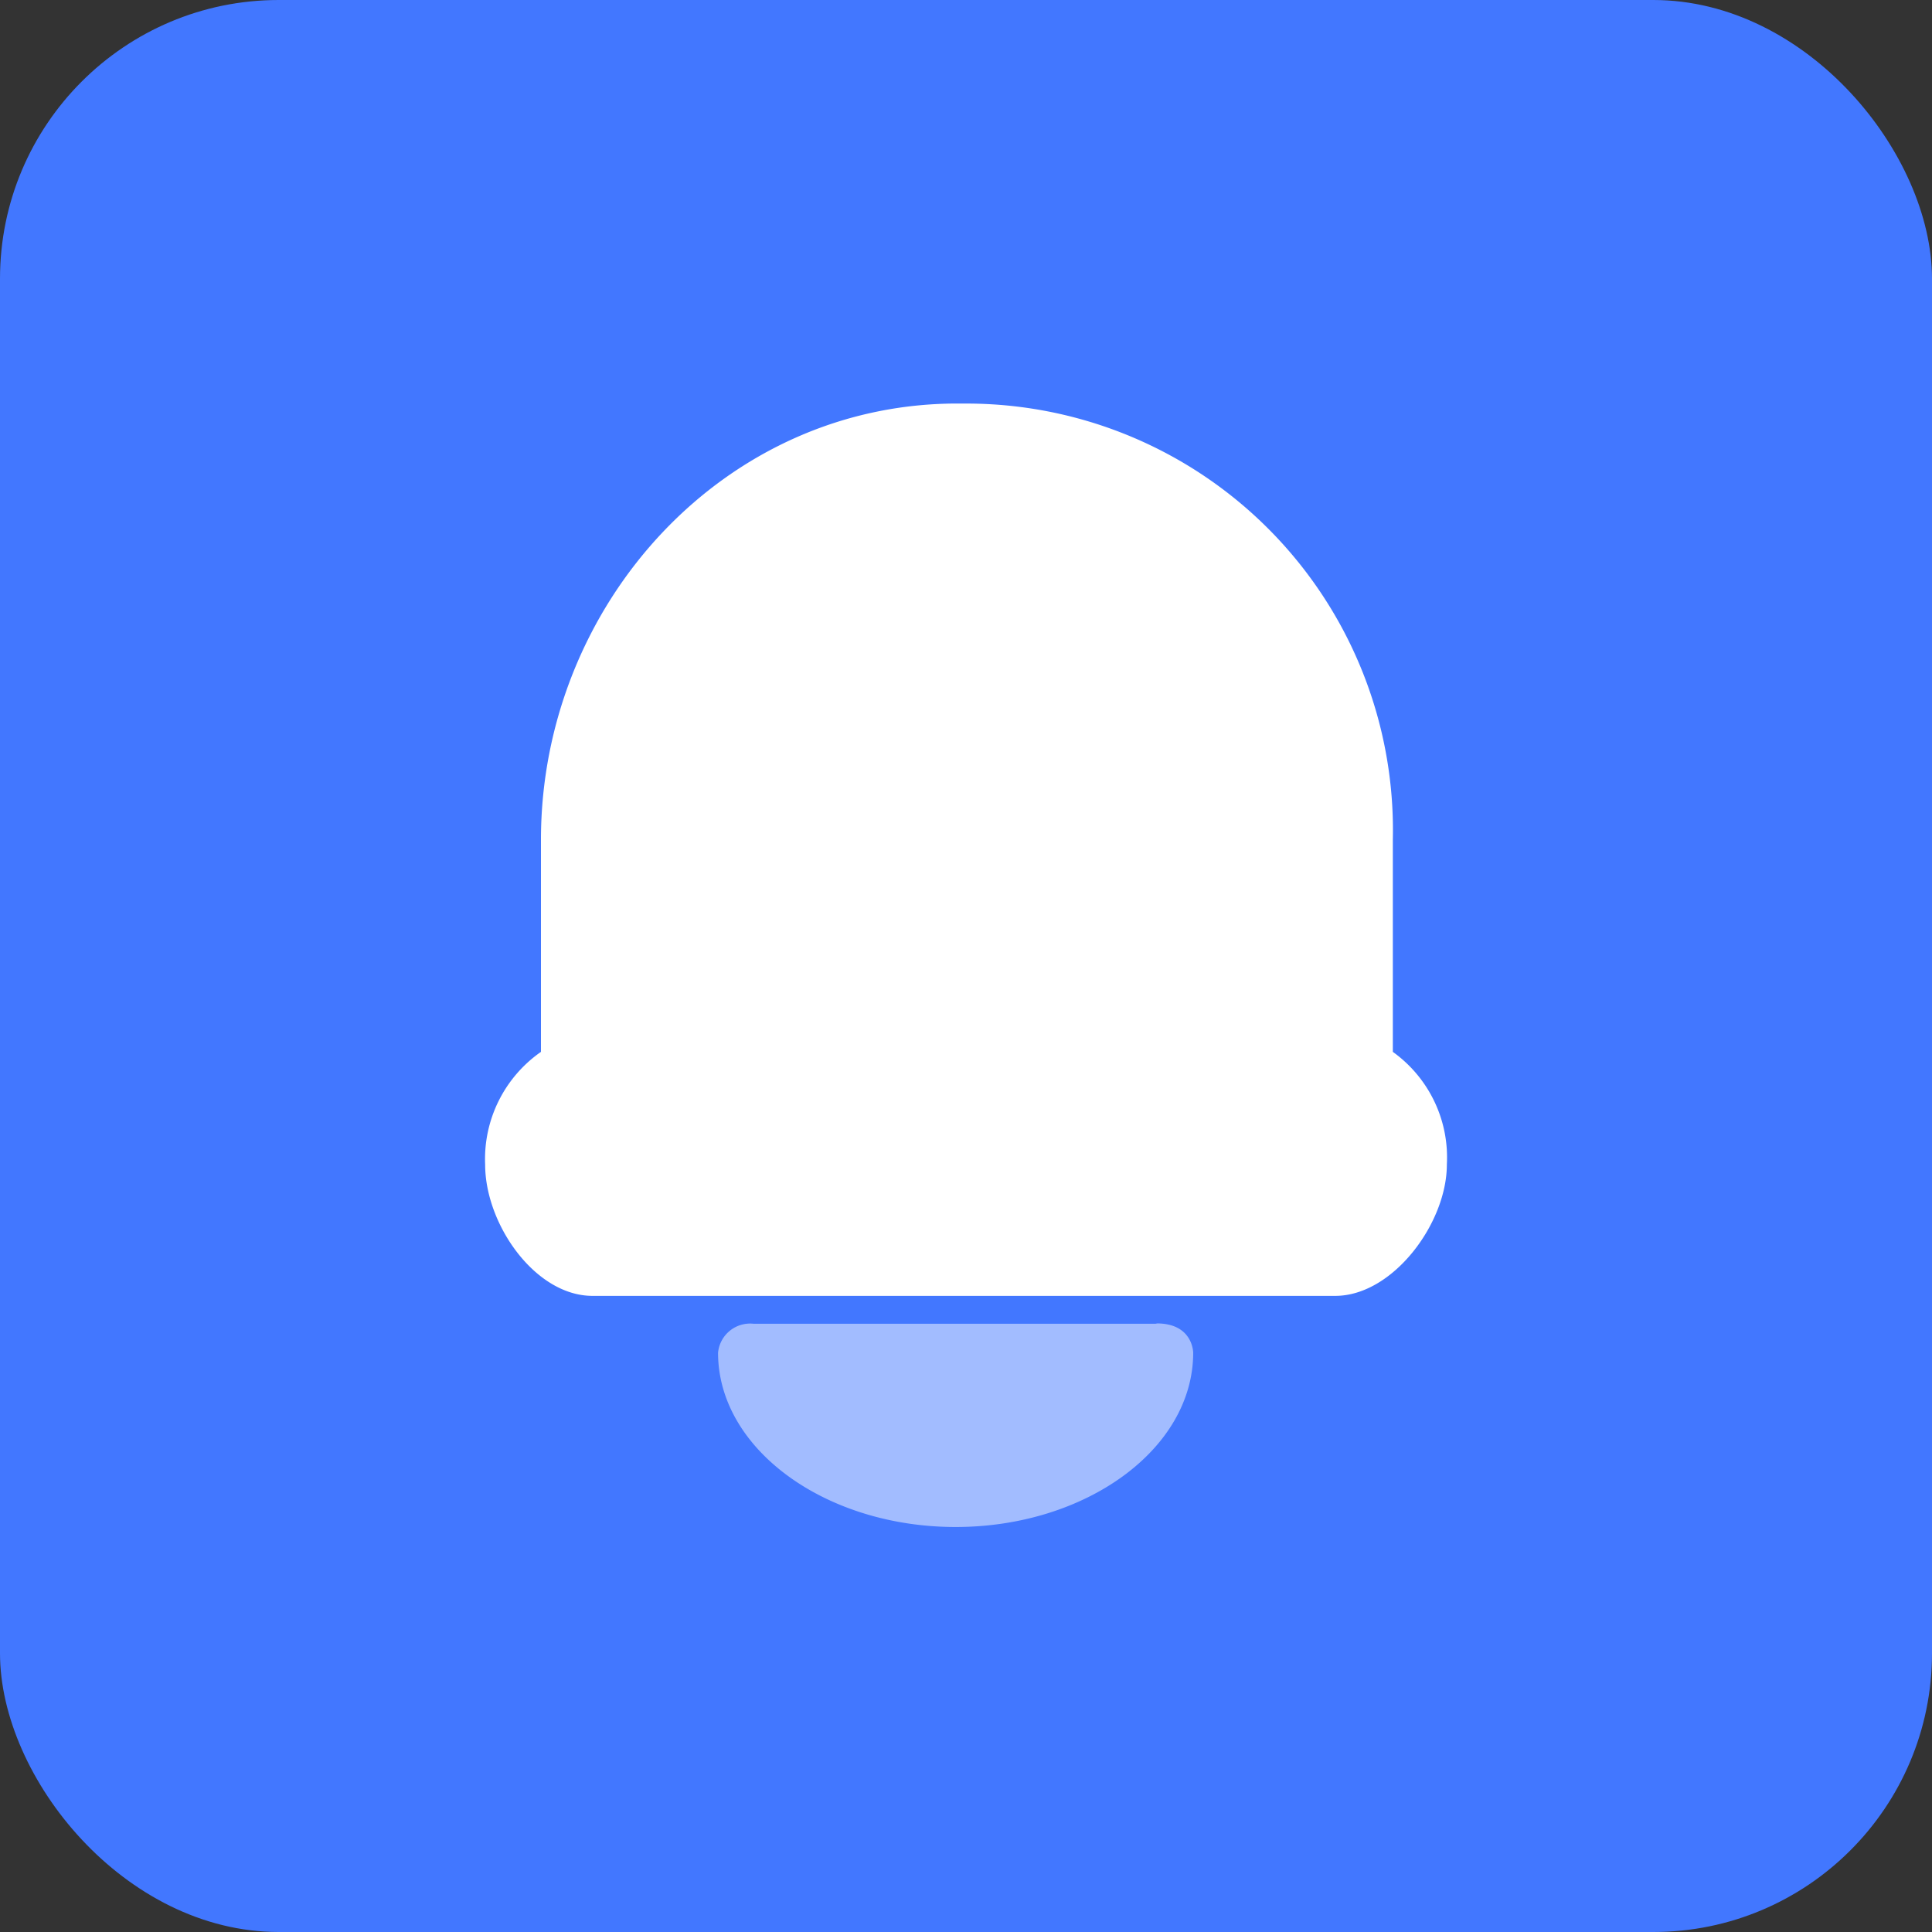
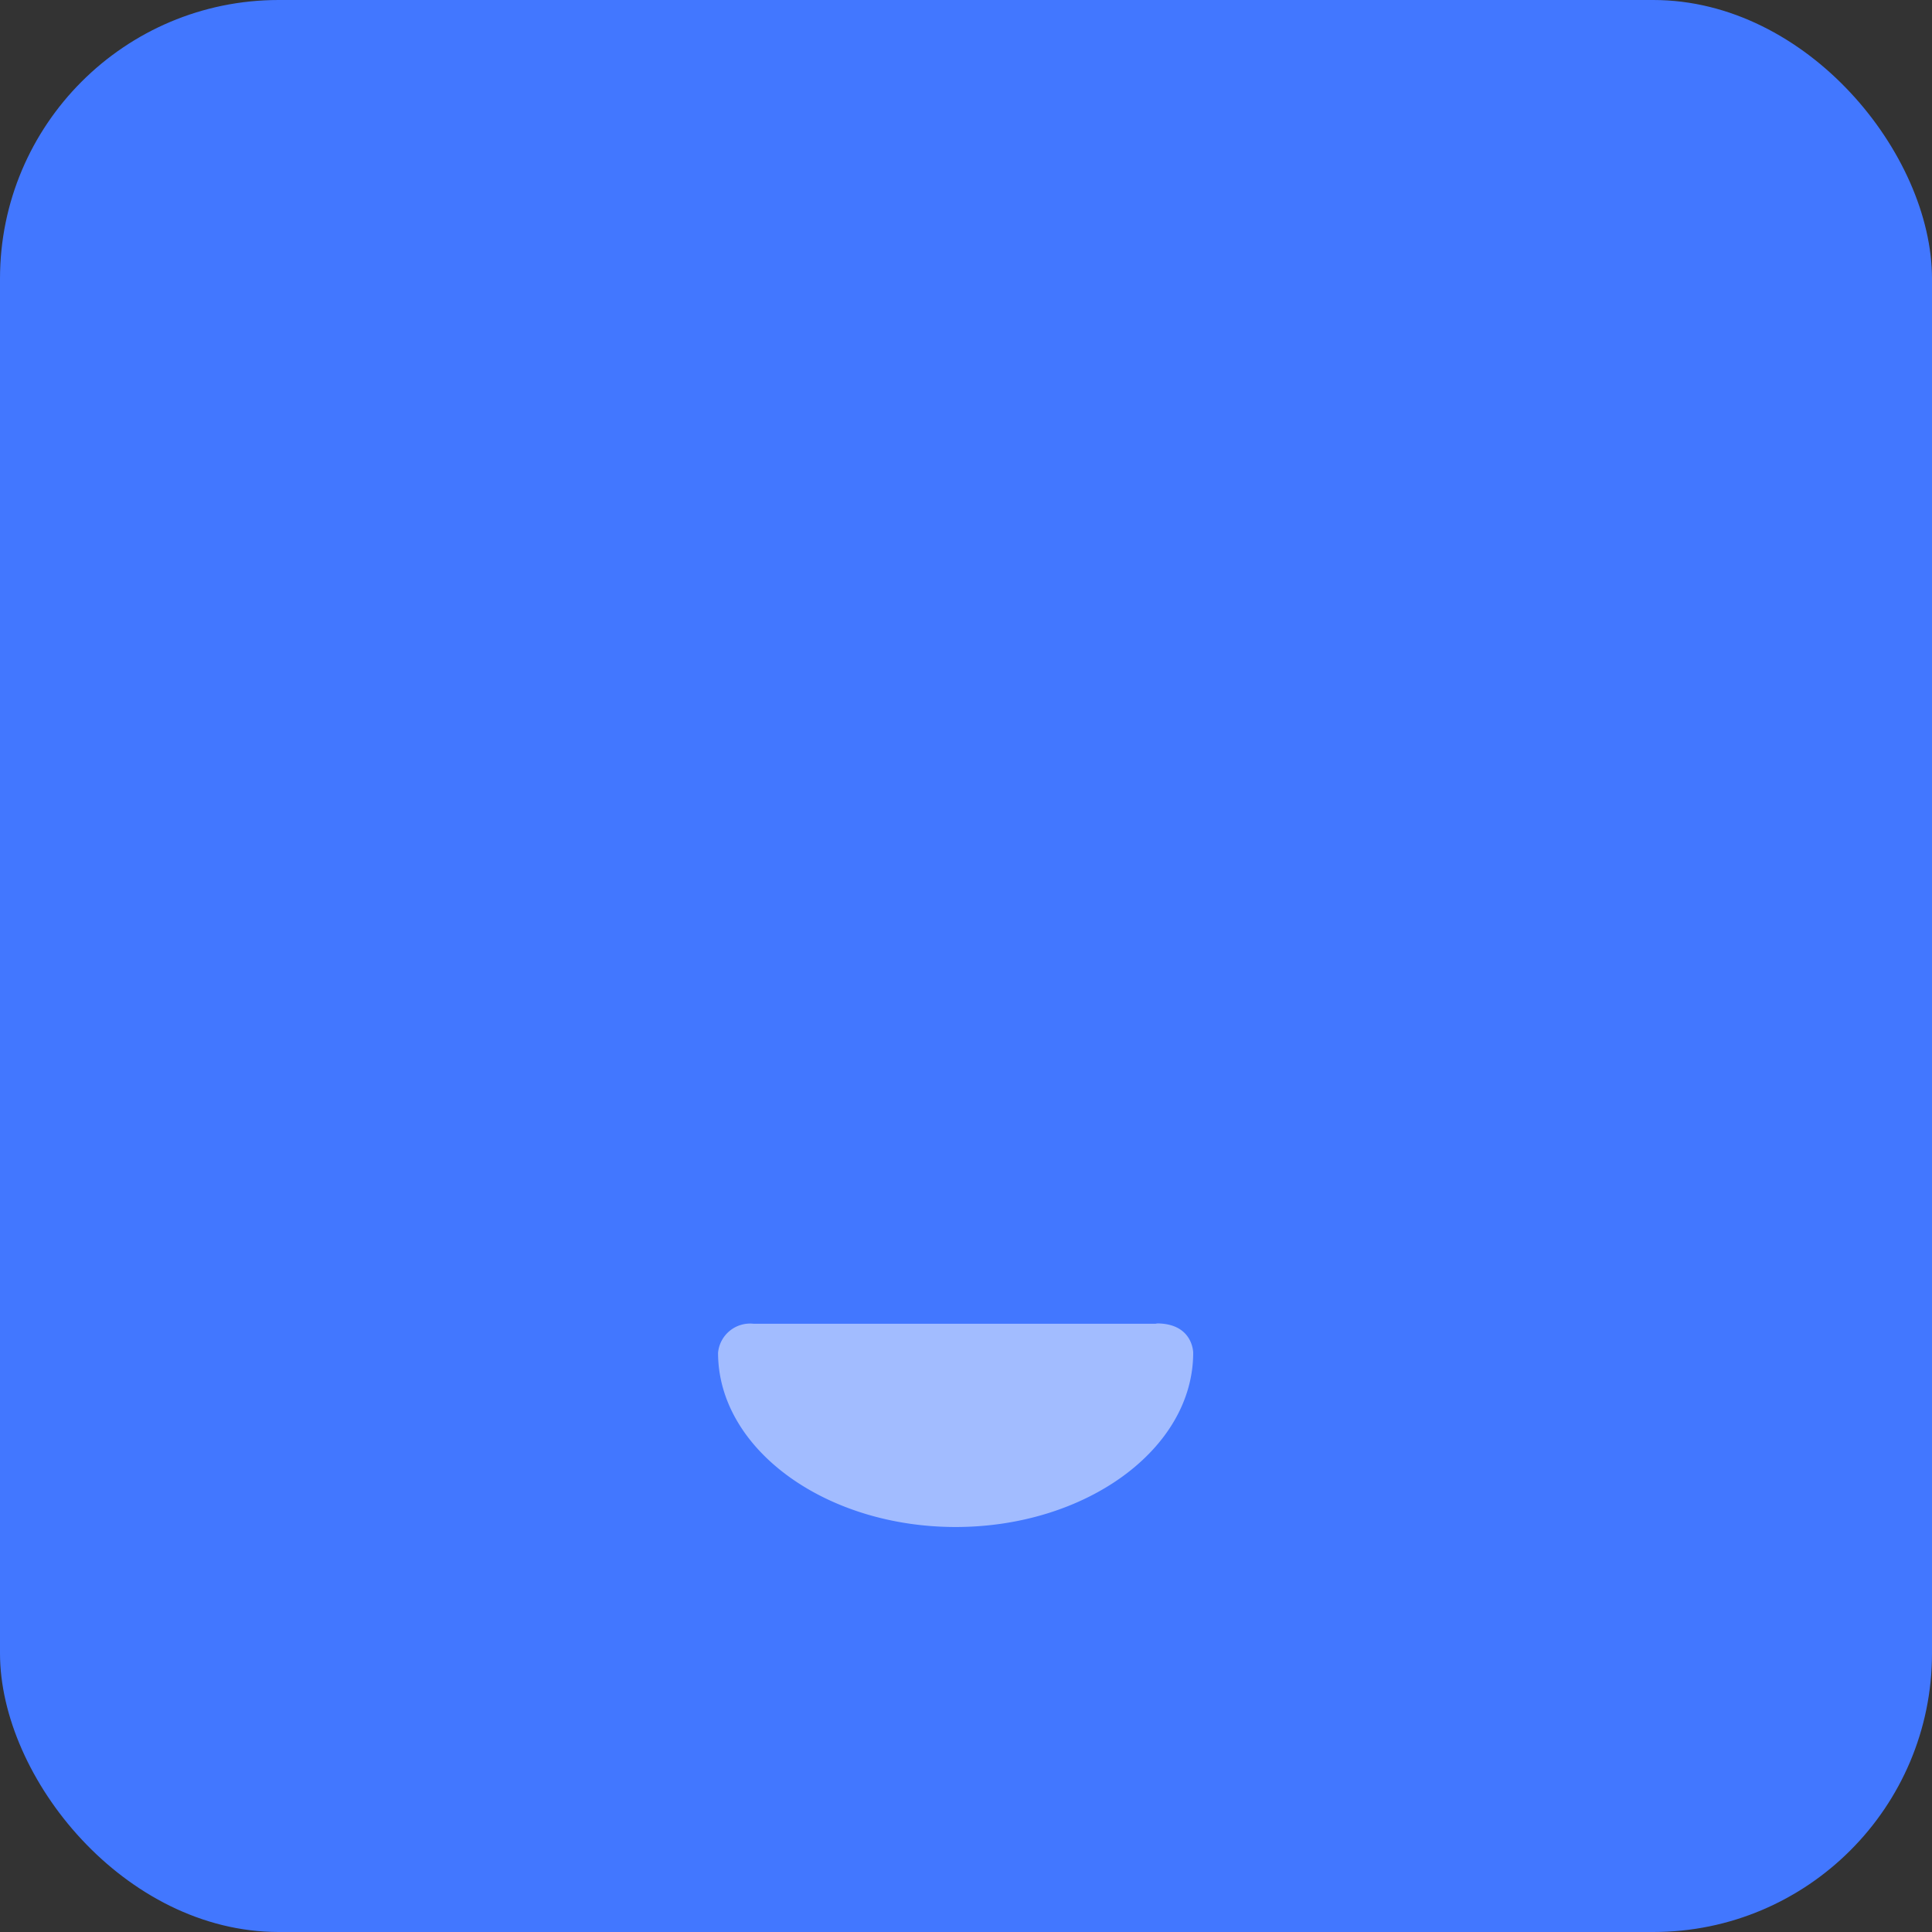
<svg xmlns="http://www.w3.org/2000/svg" viewBox="0 0 54 54">
  <rect x="0" y="0" width="54" height="54" fill="#333333" stroke="none" />
  <defs>
    <style>.a{fill:#4277ff;}.b,.c{fill:#fff;}.c{opacity:0.51;}</style>
  </defs>
  <rect class="a" width="54" height="54" rx="7.79" />
-   <path class="b" d="M26.93,11.28a11.92,11.92,0,0,1,12,12.19V29.4a3.63,3.63,0,0,1,1.51,3.15c0,1.64-1.51,3.67-3.12,3.67H16.56c-1.6,0-3-2-3-3.67a3.65,3.65,0,0,1,1.56-3.15V23.47c0-6.58,5.15-12.28,11.79-12.19Z" />
-   <path class="c" d="M32.29,37H21.07a.9.9,0,0,0-1,.81c0,2.69,3,4.87,6.64,4.87s6.64-2.18,6.64-4.87c0,0,0-.81-1-.82Z" />
+   <path class="c" d="M32.29,37H21.07a.9.9,0,0,0-1,.81c0,2.69,3,4.87,6.64,4.87s6.64-2.18,6.64-4.87c0,0,0-.81-1-.82" />
</svg>